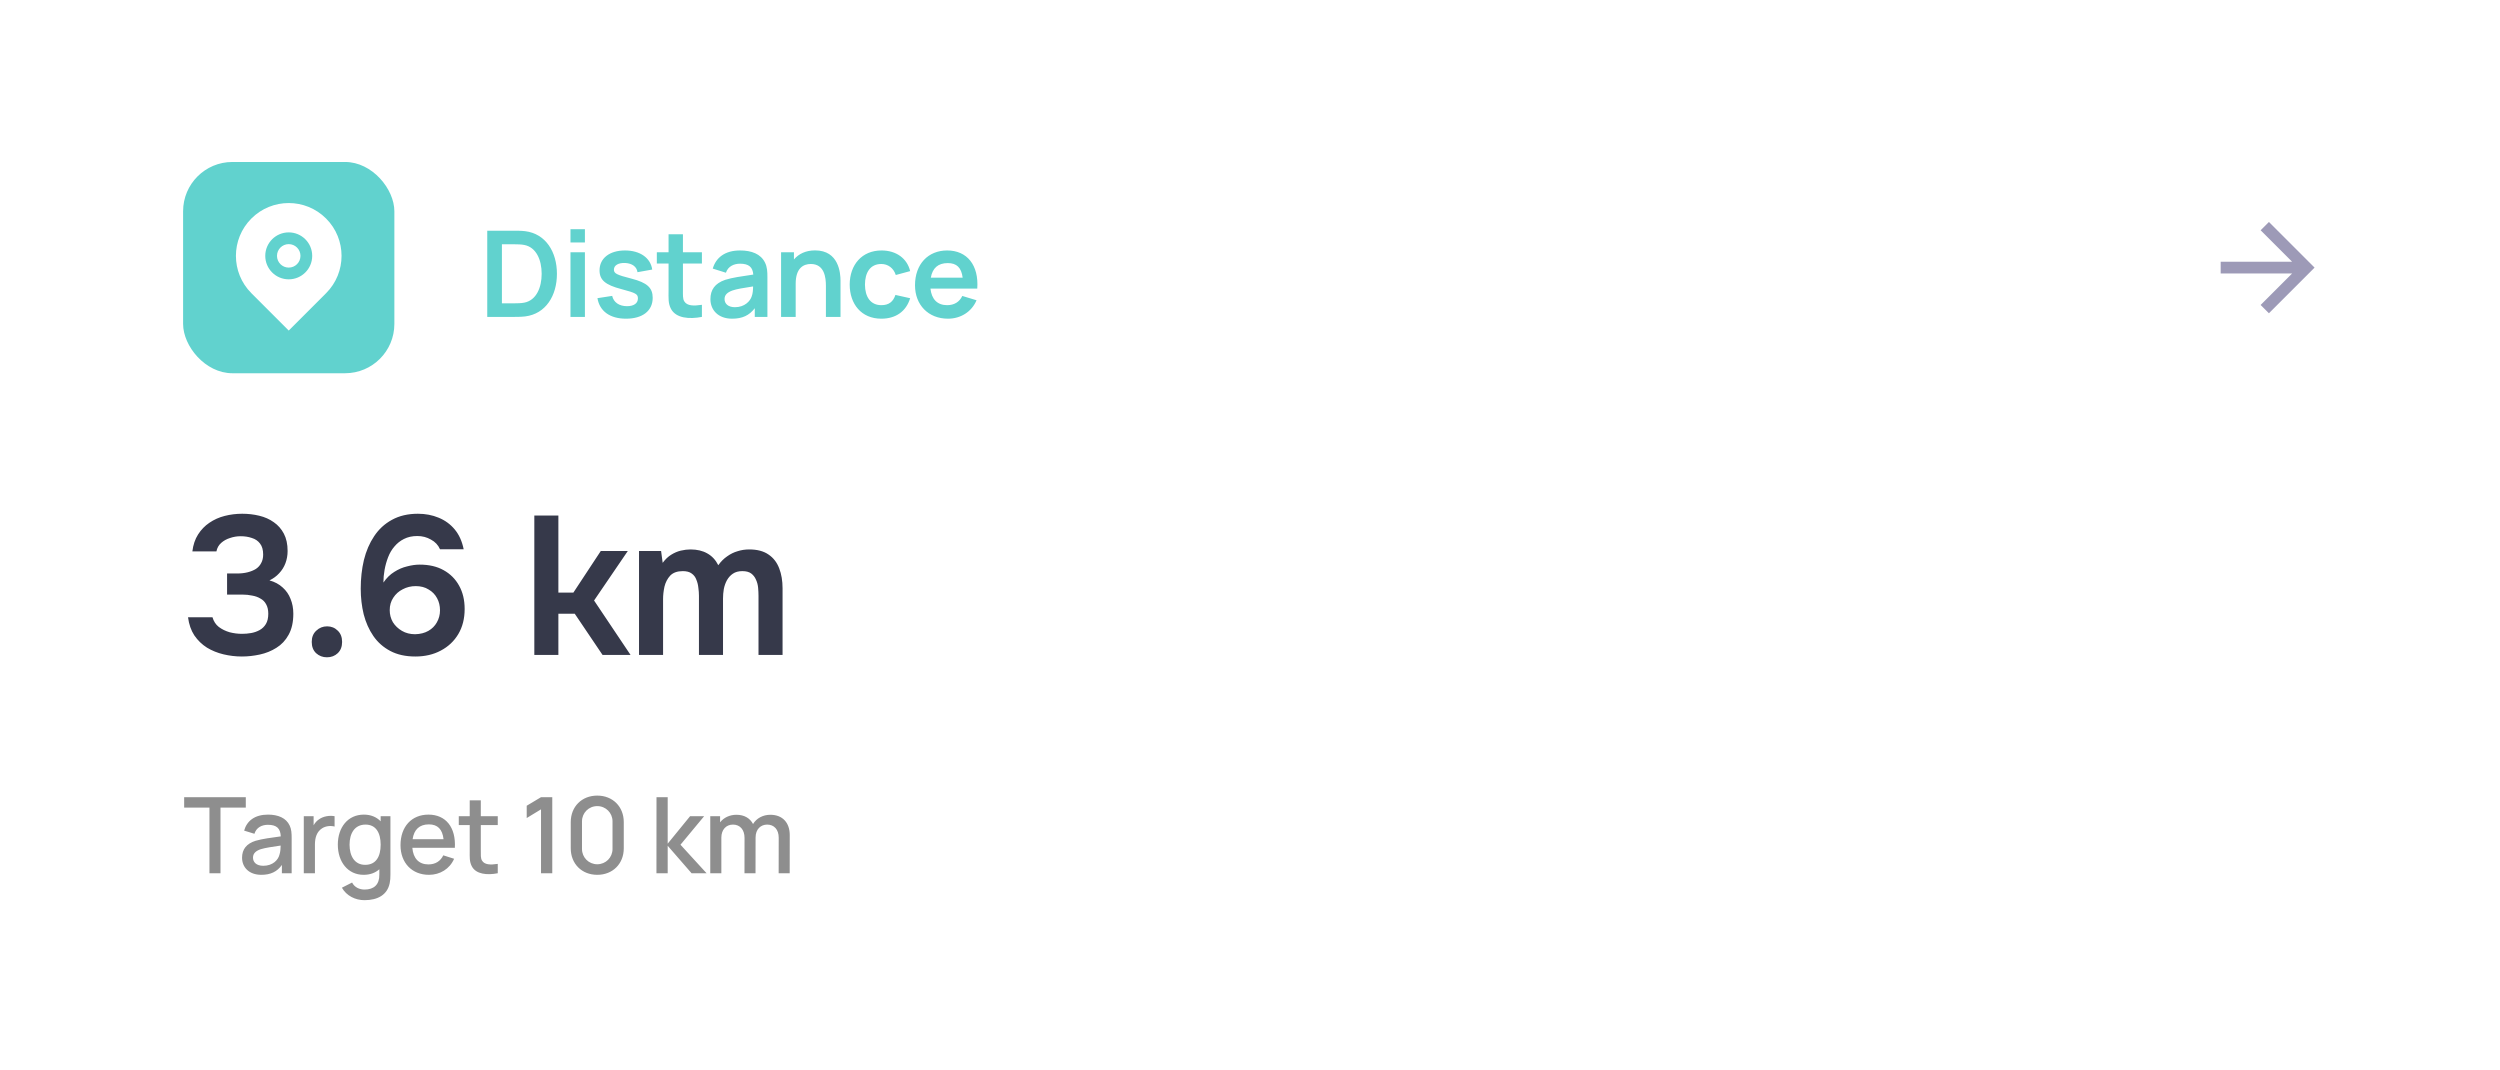
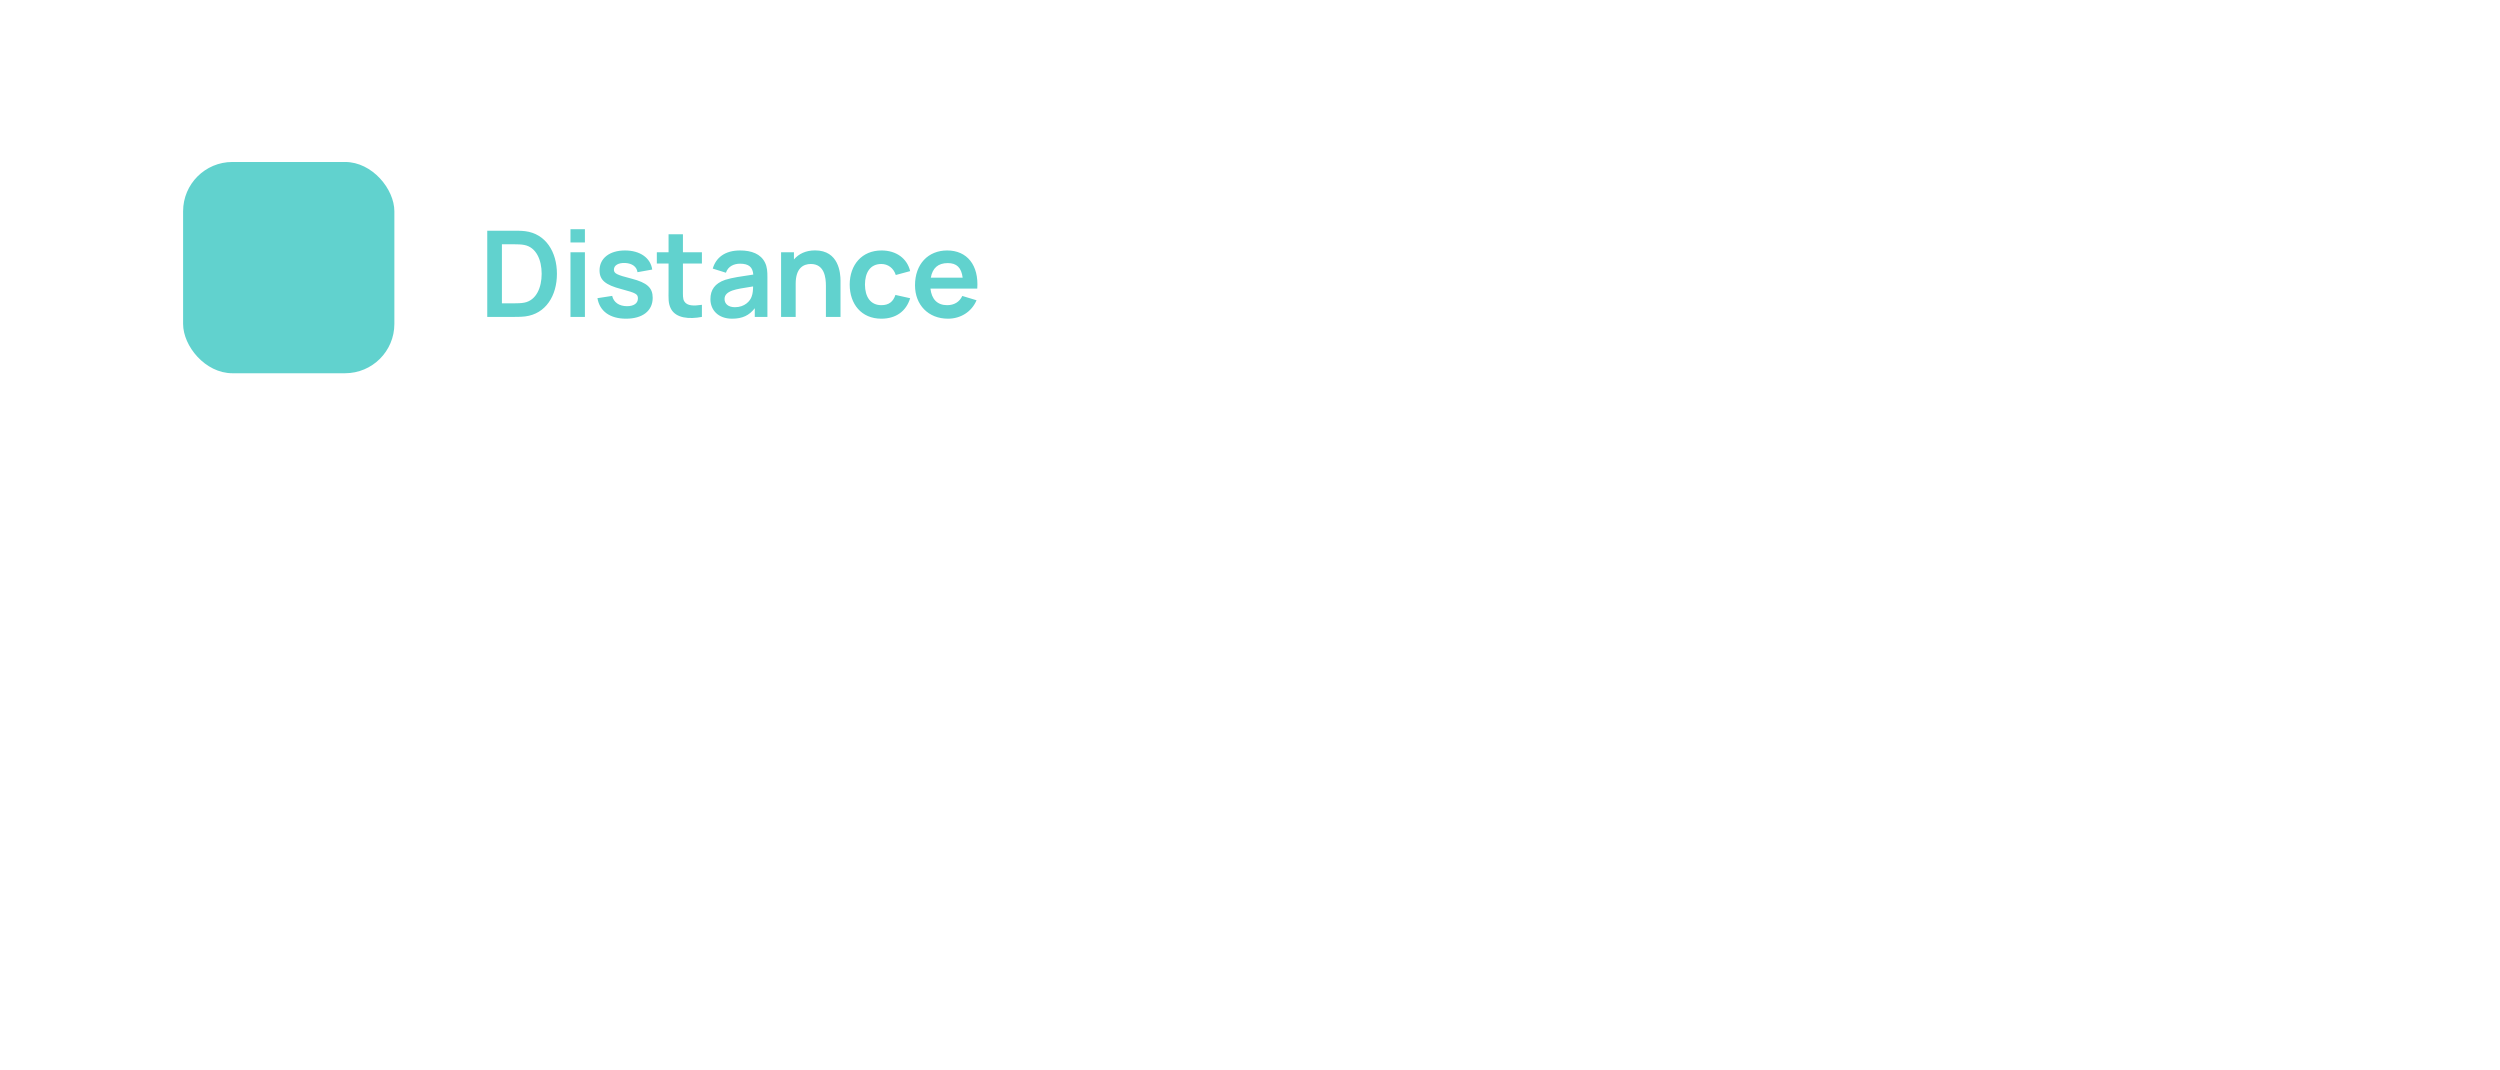
<svg xmlns="http://www.w3.org/2000/svg" width="355" height="152" viewBox="0 0 355 152" fill="none">
  <g filter="url(#filter0_d_14107_4922)">
-     <rect x="8" y="4" width="339" height="136" rx="14" fill="white" />
-     <path d="M325.479 33.168L321.009 28.698L322.187 27.52L328.669 34.001L322.187 40.483L321.009 39.305L325.479 34.835H315.336V33.168H325.479Z" fill="#9D9AB7" />
    <rect x="26" y="19" width="30" height="30" rx="7" fill="#61D2CE" />
-     <path d="M46.303 37.635L41 42.939L35.697 37.635C32.768 34.706 32.768 29.958 35.697 27.029C38.626 24.1 43.374 24.1 46.303 27.029C49.232 29.958 49.232 34.706 46.303 37.635ZM41 35.665C42.841 35.665 44.333 34.173 44.333 32.332C44.333 30.491 42.841 28.999 41 28.999C39.159 28.999 37.667 30.491 37.667 32.332C37.667 34.173 39.159 35.665 41 35.665ZM41 33.999C40.08 33.999 39.333 33.252 39.333 32.332C39.333 31.412 40.08 30.665 41 30.665C41.92 30.665 42.667 31.412 42.667 32.332C42.667 33.252 41.92 33.999 41 33.999Z" fill="white" />
    <path d="M73.091 41H69.19V28.76H73.091C73.296 28.76 74.01 28.76 74.579 28.828C77.495 29.194 79.084 31.769 79.084 34.88C79.084 37.999 77.495 40.566 74.579 40.932C74.018 41 73.287 41 73.091 41ZM71.272 30.689V39.071H73.091C73.431 39.071 74.026 39.062 74.443 38.977C76.177 38.645 76.916 36.801 76.916 34.88C76.916 32.883 76.135 31.106 74.443 30.783C74.026 30.698 73.431 30.689 73.091 30.689H71.272ZM83.057 30.426H81.008V28.547H83.057V30.426ZM83.057 41H81.008V31.82H83.057V41ZM88.892 41.255C86.623 41.255 85.144 40.193 84.838 38.34L86.929 38.017C87.133 38.926 87.915 39.478 89.037 39.478C90.014 39.478 90.584 39.062 90.584 38.382C90.584 37.761 90.32 37.608 88.246 37.056C85.943 36.453 85.135 35.764 85.135 34.387C85.135 32.67 86.564 31.565 88.748 31.565C90.89 31.565 92.386 32.627 92.615 34.276L90.525 34.651C90.414 33.868 89.776 33.401 88.782 33.342C87.822 33.299 87.175 33.673 87.175 34.285C87.175 34.821 87.532 35.025 89.683 35.569C91.885 36.138 92.683 36.861 92.683 38.288C92.683 40.133 91.255 41.255 88.892 41.255ZM99.671 39.283V41C97.852 41.349 95.999 41.187 95.285 39.87C94.86 39.079 94.936 38.306 94.936 37.252V33.426H93.27V31.82H94.936V29.27H96.976V31.82H99.671V33.426H96.976V37.133C96.976 37.864 96.942 38.433 97.163 38.782C97.571 39.462 98.523 39.453 99.671 39.283ZM103.957 41.255C101.959 41.255 100.88 39.997 100.88 38.484C100.88 37.15 101.517 36.24 102.971 35.739C103.94 35.424 105.359 35.228 106.966 34.99C106.889 33.937 106.337 33.444 105.087 33.444C104.263 33.444 103.387 33.792 103.081 34.727L101.211 34.141C101.662 32.593 102.928 31.565 105.087 31.565C106.719 31.565 108.02 32.058 108.623 33.273C108.946 33.919 108.972 34.574 108.972 35.364V41H107.178V39.767C106.396 40.788 105.419 41.255 103.957 41.255ZM104.365 39.623C105.759 39.623 106.532 38.739 106.736 38.102C106.906 37.685 106.932 37.107 106.94 36.673C105.478 36.903 104.645 37.031 103.999 37.252C103.294 37.515 102.886 37.864 102.886 38.459C102.886 39.13 103.396 39.623 104.365 39.623ZM112.987 41H110.913V31.82H112.74V32.84C113.412 32.05 114.415 31.556 115.741 31.556C119.124 31.556 119.353 34.786 119.353 35.874V41H117.279V36.58C117.279 35.45 117.092 33.486 115.137 33.486C114.092 33.486 112.987 34.056 112.987 36.282V41ZM125.153 41.255C122.314 41.255 120.665 39.181 120.657 36.41C120.665 33.596 122.391 31.565 125.179 31.565C127.261 31.565 128.808 32.687 129.242 34.498L127.202 35.05C126.887 34.064 126.088 33.486 125.153 33.486C123.547 33.486 122.833 34.727 122.824 36.41C122.833 38.161 123.615 39.334 125.153 39.334C126.241 39.334 126.836 38.824 127.151 37.88L129.242 38.348C128.672 40.218 127.202 41.255 125.153 41.255ZM134.615 41.255C131.827 41.255 129.931 39.3 129.931 36.512C129.931 33.503 131.793 31.565 134.496 31.565C137.343 31.565 139.009 33.673 138.771 36.98H132.124C132.286 38.492 133.102 39.334 134.496 39.334C135.499 39.334 136.247 38.875 136.646 38.025L138.669 38.637C137.964 40.303 136.383 41.255 134.615 41.255ZM134.581 33.358C133.204 33.358 132.413 34.072 132.175 35.432H136.697C136.519 33.996 135.847 33.358 134.581 33.358Z" fill="#61D2CE" />
-     <path d="M34.344 89.224C33.467 89.224 32.599 89.121 31.74 88.916C30.881 88.711 30.097 88.393 29.388 87.964C28.679 87.516 28.081 86.937 27.596 86.228C27.129 85.519 26.831 84.66 26.7 83.652H30.172C30.34 84.231 30.639 84.688 31.068 85.024C31.516 85.36 32.029 85.612 32.608 85.78C33.187 85.929 33.775 86.004 34.372 86.004C34.801 86.004 35.231 85.967 35.66 85.892C36.089 85.817 36.491 85.677 36.864 85.472C37.237 85.267 37.536 84.977 37.76 84.604C37.984 84.231 38.096 83.745 38.096 83.148C38.096 82.607 37.993 82.159 37.788 81.804C37.601 81.449 37.331 81.179 36.976 80.992C36.64 80.787 36.248 80.647 35.8 80.572C35.371 80.479 34.913 80.432 34.428 80.432H32.244V77.436H33.672C34.213 77.436 34.708 77.38 35.156 77.268C35.604 77.156 35.996 76.997 36.332 76.792C36.668 76.568 36.92 76.288 37.088 75.952C37.275 75.616 37.368 75.215 37.368 74.748C37.368 74.076 37.219 73.553 36.92 73.18C36.64 72.807 36.257 72.545 35.772 72.396C35.287 72.228 34.755 72.144 34.176 72.144C33.653 72.144 33.149 72.228 32.664 72.396C32.179 72.545 31.759 72.779 31.404 73.096C31.049 73.413 30.825 73.815 30.732 74.3H27.316C27.428 73.367 27.699 72.564 28.128 71.892C28.557 71.22 29.089 70.669 29.724 70.24C30.377 69.792 31.105 69.465 31.908 69.26C32.711 69.055 33.541 68.952 34.4 68.952C35.24 68.952 36.043 69.045 36.808 69.232C37.592 69.419 38.283 69.727 38.88 70.156C39.477 70.567 39.953 71.108 40.308 71.78C40.663 72.452 40.84 73.273 40.84 74.244C40.84 74.86 40.737 75.439 40.532 75.98C40.327 76.521 40.028 76.997 39.636 77.408C39.263 77.819 38.805 78.155 38.264 78.416C39.011 78.621 39.636 78.957 40.14 79.424C40.644 79.872 41.017 80.413 41.26 81.048C41.521 81.683 41.652 82.383 41.652 83.148C41.652 84.343 41.428 85.341 40.98 86.144C40.551 86.928 39.972 87.544 39.244 87.992C38.535 88.44 37.751 88.757 36.892 88.944C36.033 89.131 35.184 89.224 34.344 89.224ZM46.423 89.336C45.826 89.336 45.312 89.14 44.883 88.748C44.472 88.356 44.267 87.824 44.267 87.152C44.267 86.48 44.482 85.948 44.911 85.556C45.34 85.145 45.854 84.94 46.451 84.94C47.048 84.94 47.553 85.145 47.963 85.556C48.374 85.948 48.579 86.48 48.579 87.152C48.579 87.824 48.374 88.356 47.963 88.748C47.553 89.14 47.039 89.336 46.423 89.336ZM58.98 89.224C57.599 89.224 56.413 88.963 55.424 88.44C54.435 87.917 53.632 87.208 53.016 86.312C52.4 85.416 51.943 84.389 51.644 83.232C51.364 82.075 51.224 80.861 51.224 79.592C51.224 78.155 51.373 76.801 51.672 75.532C51.989 74.244 52.475 73.115 53.128 72.144C53.781 71.155 54.621 70.38 55.648 69.82C56.693 69.241 57.925 68.952 59.344 68.952C60.408 68.952 61.388 69.139 62.284 69.512C63.199 69.885 63.964 70.445 64.58 71.192C65.196 71.939 65.616 72.872 65.84 73.992H62.48C62.219 73.395 61.789 72.937 61.192 72.62C60.613 72.284 59.969 72.116 59.26 72.116C58.532 72.116 57.897 72.256 57.356 72.536C56.833 72.797 56.385 73.152 56.012 73.6C55.639 74.029 55.34 74.533 55.116 75.112C54.892 75.691 54.724 76.288 54.612 76.904C54.5 77.52 54.444 78.127 54.444 78.724C54.892 78.071 55.405 77.567 55.984 77.212C56.563 76.839 57.169 76.577 57.804 76.428C58.439 76.26 59.036 76.176 59.596 76.176C60.921 76.176 62.051 76.437 62.984 76.96C63.936 77.483 64.673 78.22 65.196 79.172C65.719 80.105 65.98 81.207 65.98 82.476C65.98 83.839 65.681 85.024 65.084 86.032C64.487 87.04 63.656 87.824 62.592 88.384C61.547 88.944 60.343 89.224 58.98 89.224ZM58.952 86.06C59.68 86.041 60.305 85.883 60.828 85.584C61.351 85.285 61.752 84.884 62.032 84.38C62.331 83.857 62.48 83.288 62.48 82.672C62.48 82.019 62.34 81.44 62.06 80.936C61.78 80.413 61.379 80.003 60.856 79.704C60.352 79.387 59.745 79.228 59.036 79.228C58.364 79.228 57.748 79.377 57.188 79.676C56.628 79.956 56.18 80.357 55.844 80.88C55.508 81.384 55.34 81.972 55.34 82.644C55.34 83.26 55.489 83.829 55.788 84.352C56.105 84.856 56.535 85.267 57.076 85.584C57.617 85.901 58.243 86.06 58.952 86.06ZM75.874 89V69.204H79.29V80.152H81.418L85.31 74.244H89.146L84.358 81.272L89.538 89H85.562L81.614 83.148H79.29V89H75.874ZM90.74 89V74.244H93.876L94.1 75.924C94.473 75.42 94.874 75.037 95.303 74.776C95.751 74.496 96.209 74.3 96.675 74.188C97.161 74.076 97.618 74.02 98.047 74.02C98.981 74.02 99.774 74.207 100.428 74.58C101.1 74.953 101.622 75.513 101.996 76.26C102.369 75.737 102.789 75.317 103.256 75C103.722 74.664 104.217 74.421 104.74 74.272C105.262 74.104 105.813 74.02 106.392 74.02C107.53 74.02 108.445 74.263 109.136 74.748C109.826 75.215 110.33 75.868 110.648 76.708C110.965 77.529 111.124 78.472 111.124 79.536V89H107.708V80.628C107.708 80.255 107.689 79.863 107.652 79.452C107.614 79.041 107.512 78.659 107.344 78.304C107.194 77.949 106.97 77.66 106.672 77.436C106.373 77.212 105.953 77.1 105.412 77.1C104.87 77.1 104.422 77.221 104.068 77.464C103.732 77.688 103.452 77.996 103.228 78.388C103.022 78.761 102.873 79.181 102.78 79.648C102.705 80.096 102.668 80.544 102.668 80.992V89H99.251V80.6C99.251 80.245 99.224 79.872 99.168 79.48C99.13 79.069 99.037 78.687 98.888 78.332C98.757 77.959 98.533 77.66 98.216 77.436C97.917 77.212 97.497 77.1 96.956 77.1C96.171 77.1 95.574 77.315 95.163 77.744C94.772 78.173 94.501 78.696 94.352 79.312C94.221 79.928 94.156 80.516 94.156 81.076V89H90.74Z" fill="#36394A" />
-     <path d="M31.31 120H29.742V110.677H26.15V109.2H34.903V110.677H31.31V120ZM37.111 120.225C35.318 120.225 34.373 119.115 34.373 117.795C34.373 116.572 35.033 115.792 36.285 115.395C37.223 115.117 38.558 114.945 39.87 114.765C39.818 113.647 39.308 113.122 38.041 113.122C37.185 113.122 36.406 113.497 36.128 114.397L34.666 113.947C35.056 112.56 36.181 111.675 38.056 111.675C39.503 111.675 40.628 112.155 41.13 113.22C41.386 113.752 41.416 114.337 41.416 115.012V120H40.028V118.822C39.361 119.775 38.423 120.225 37.111 120.225ZM37.388 118.942C38.723 118.942 39.511 118.125 39.691 117.337C39.818 116.962 39.848 116.452 39.855 116.07C38.633 116.25 37.725 116.377 37.043 116.58C36.398 116.797 35.925 117.142 35.925 117.78C35.925 118.41 36.383 118.942 37.388 118.942ZM44.721 120H43.138V111.9H44.533V113.19C44.721 112.852 44.976 112.56 45.283 112.357C45.891 111.908 46.783 111.765 47.511 111.9V113.37C46.986 113.227 46.281 113.272 45.741 113.617C44.976 114.105 44.721 114.96 44.721 115.912V120ZM51.638 120.225C49.381 120.225 47.971 118.372 47.971 115.942C47.971 113.497 49.388 111.675 51.668 111.675C52.673 111.675 53.476 112.027 54.053 112.627V111.9H55.441V120.218C55.441 120.653 55.418 121.035 55.336 121.418C54.998 123.06 53.648 123.825 51.758 123.825C50.453 123.825 49.208 123.21 48.548 122.055L49.996 121.32C50.348 122.01 51.053 122.318 51.773 122.318C53.108 122.318 53.888 121.598 53.866 120.203V119.437C53.296 119.94 52.553 120.225 51.638 120.225ZM51.856 118.807C53.401 118.807 54.053 117.622 54.053 115.942C54.053 114.262 53.386 113.092 51.908 113.092C50.348 113.092 49.636 114.352 49.636 115.942C49.636 117.547 50.348 118.807 51.856 118.807ZM60.914 120.225C58.492 120.225 56.872 118.522 56.872 116.017C56.872 113.362 58.469 111.675 60.839 111.675C63.314 111.675 64.754 113.49 64.589 116.392H58.552C58.679 117.892 59.474 118.747 60.839 118.747C61.814 118.747 62.549 118.29 62.947 117.457L64.484 117.945C63.854 119.392 62.482 120.225 60.914 120.225ZM60.899 113.062C59.557 113.062 58.792 113.797 58.589 115.17H62.984C62.819 113.745 62.144 113.062 60.899 113.062ZM70.682 118.672V120C69.16 120.3 67.592 120.143 67 119.017C66.647 118.35 66.7 117.697 66.7 116.812V113.16H65.147V111.9H66.7V109.65H68.275V111.9H70.682V113.16H68.275V116.737C68.275 117.39 68.245 117.862 68.44 118.192C68.8 118.807 69.625 118.83 70.682 118.672ZM78.423 120H76.825V110.925L74.793 112.162V110.415L76.825 109.2H78.423V120ZM84.811 120.225C82.613 120.225 81.046 118.657 81.046 116.46V112.74C81.046 110.542 82.613 108.975 84.811 108.975C87.008 108.975 88.576 110.542 88.576 112.74V116.46C88.576 118.657 87.008 120.225 84.811 120.225ZM84.811 118.725C86.018 118.725 86.978 117.765 86.978 116.557V112.627C86.978 111.427 86.018 110.467 84.811 110.467C83.603 110.467 82.643 111.427 82.643 112.627V116.557C82.643 117.765 83.603 118.725 84.811 118.725ZM94.813 120H93.215L93.223 109.2H94.813V115.8L97.993 111.9H99.988L96.628 115.95L100.333 120H98.203L94.813 116.1V120ZM102.432 120H100.857V111.9H102.252V112.77C102.769 112.11 103.602 111.698 104.577 111.698C105.694 111.698 106.504 112.192 106.932 113.01C107.427 112.192 108.334 111.698 109.392 111.698C111.132 111.698 112.144 112.837 112.144 114.577L112.137 120H110.569L110.577 114.952C110.577 113.79 109.917 113.092 108.942 113.092C108.049 113.092 107.292 113.715 107.292 114.937L107.284 120H105.717L105.724 114.982C105.724 113.812 105.079 113.092 104.082 113.092C103.092 113.092 102.432 113.835 102.432 114.937V120Z" fill="#8E8E8E" />
  </g>
  <defs>
    <filter id="filter0_d_14107_4922" x="0" y="0" width="355" height="152" filterUnits="userSpaceOnUse" color-interpolation-filters="sRGB">
      <feFlood flood-opacity="0" result="BackgroundImageFix" />
      <feColorMatrix in="SourceAlpha" type="matrix" values="0 0 0 0 0 0 0 0 0 0 0 0 0 0 0 0 0 0 127 0" result="hardAlpha" />
      <feOffset dy="4" />
      <feGaussianBlur stdDeviation="4" />
      <feComposite in2="hardAlpha" operator="out" />
      <feColorMatrix type="matrix" values="0 0 0 0 0 0 0 0 0 0 0 0 0 0 0 0 0 0 0.04 0" />
      <feBlend mode="normal" in2="BackgroundImageFix" result="effect1_dropShadow_14107_4922" />
      <feBlend mode="normal" in="SourceGraphic" in2="effect1_dropShadow_14107_4922" result="shape" />
    </filter>
  </defs>
</svg>